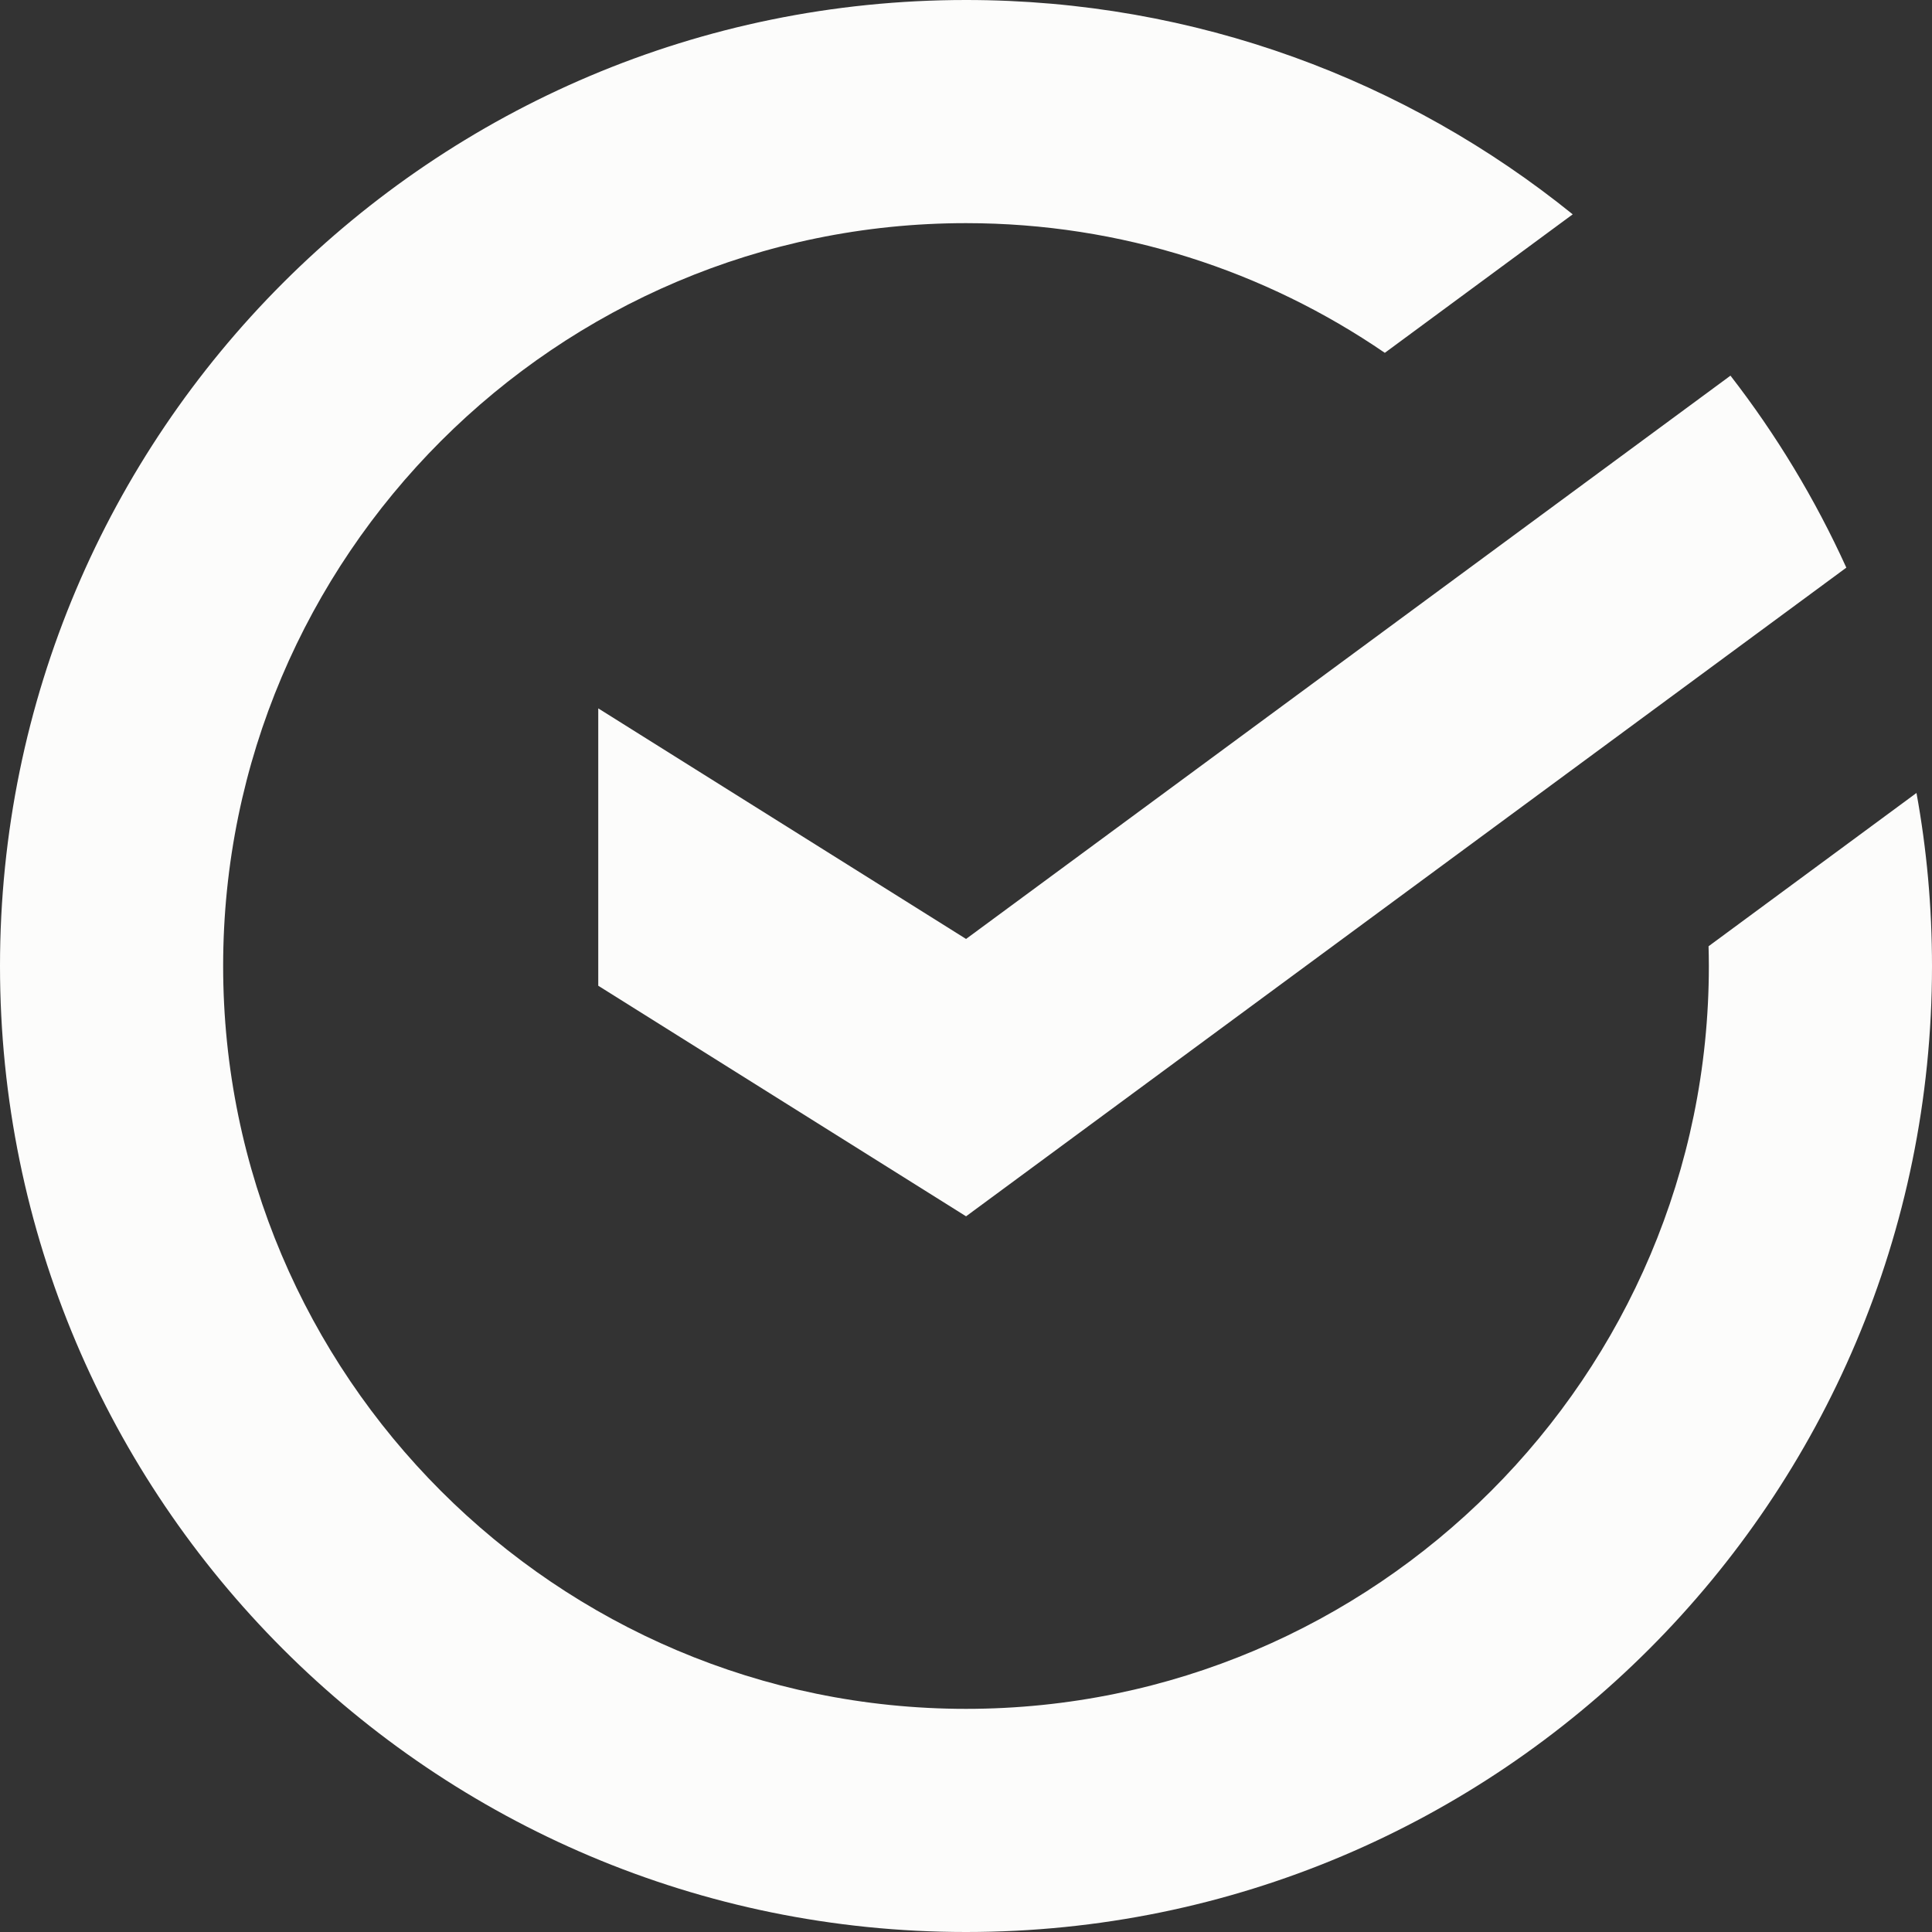
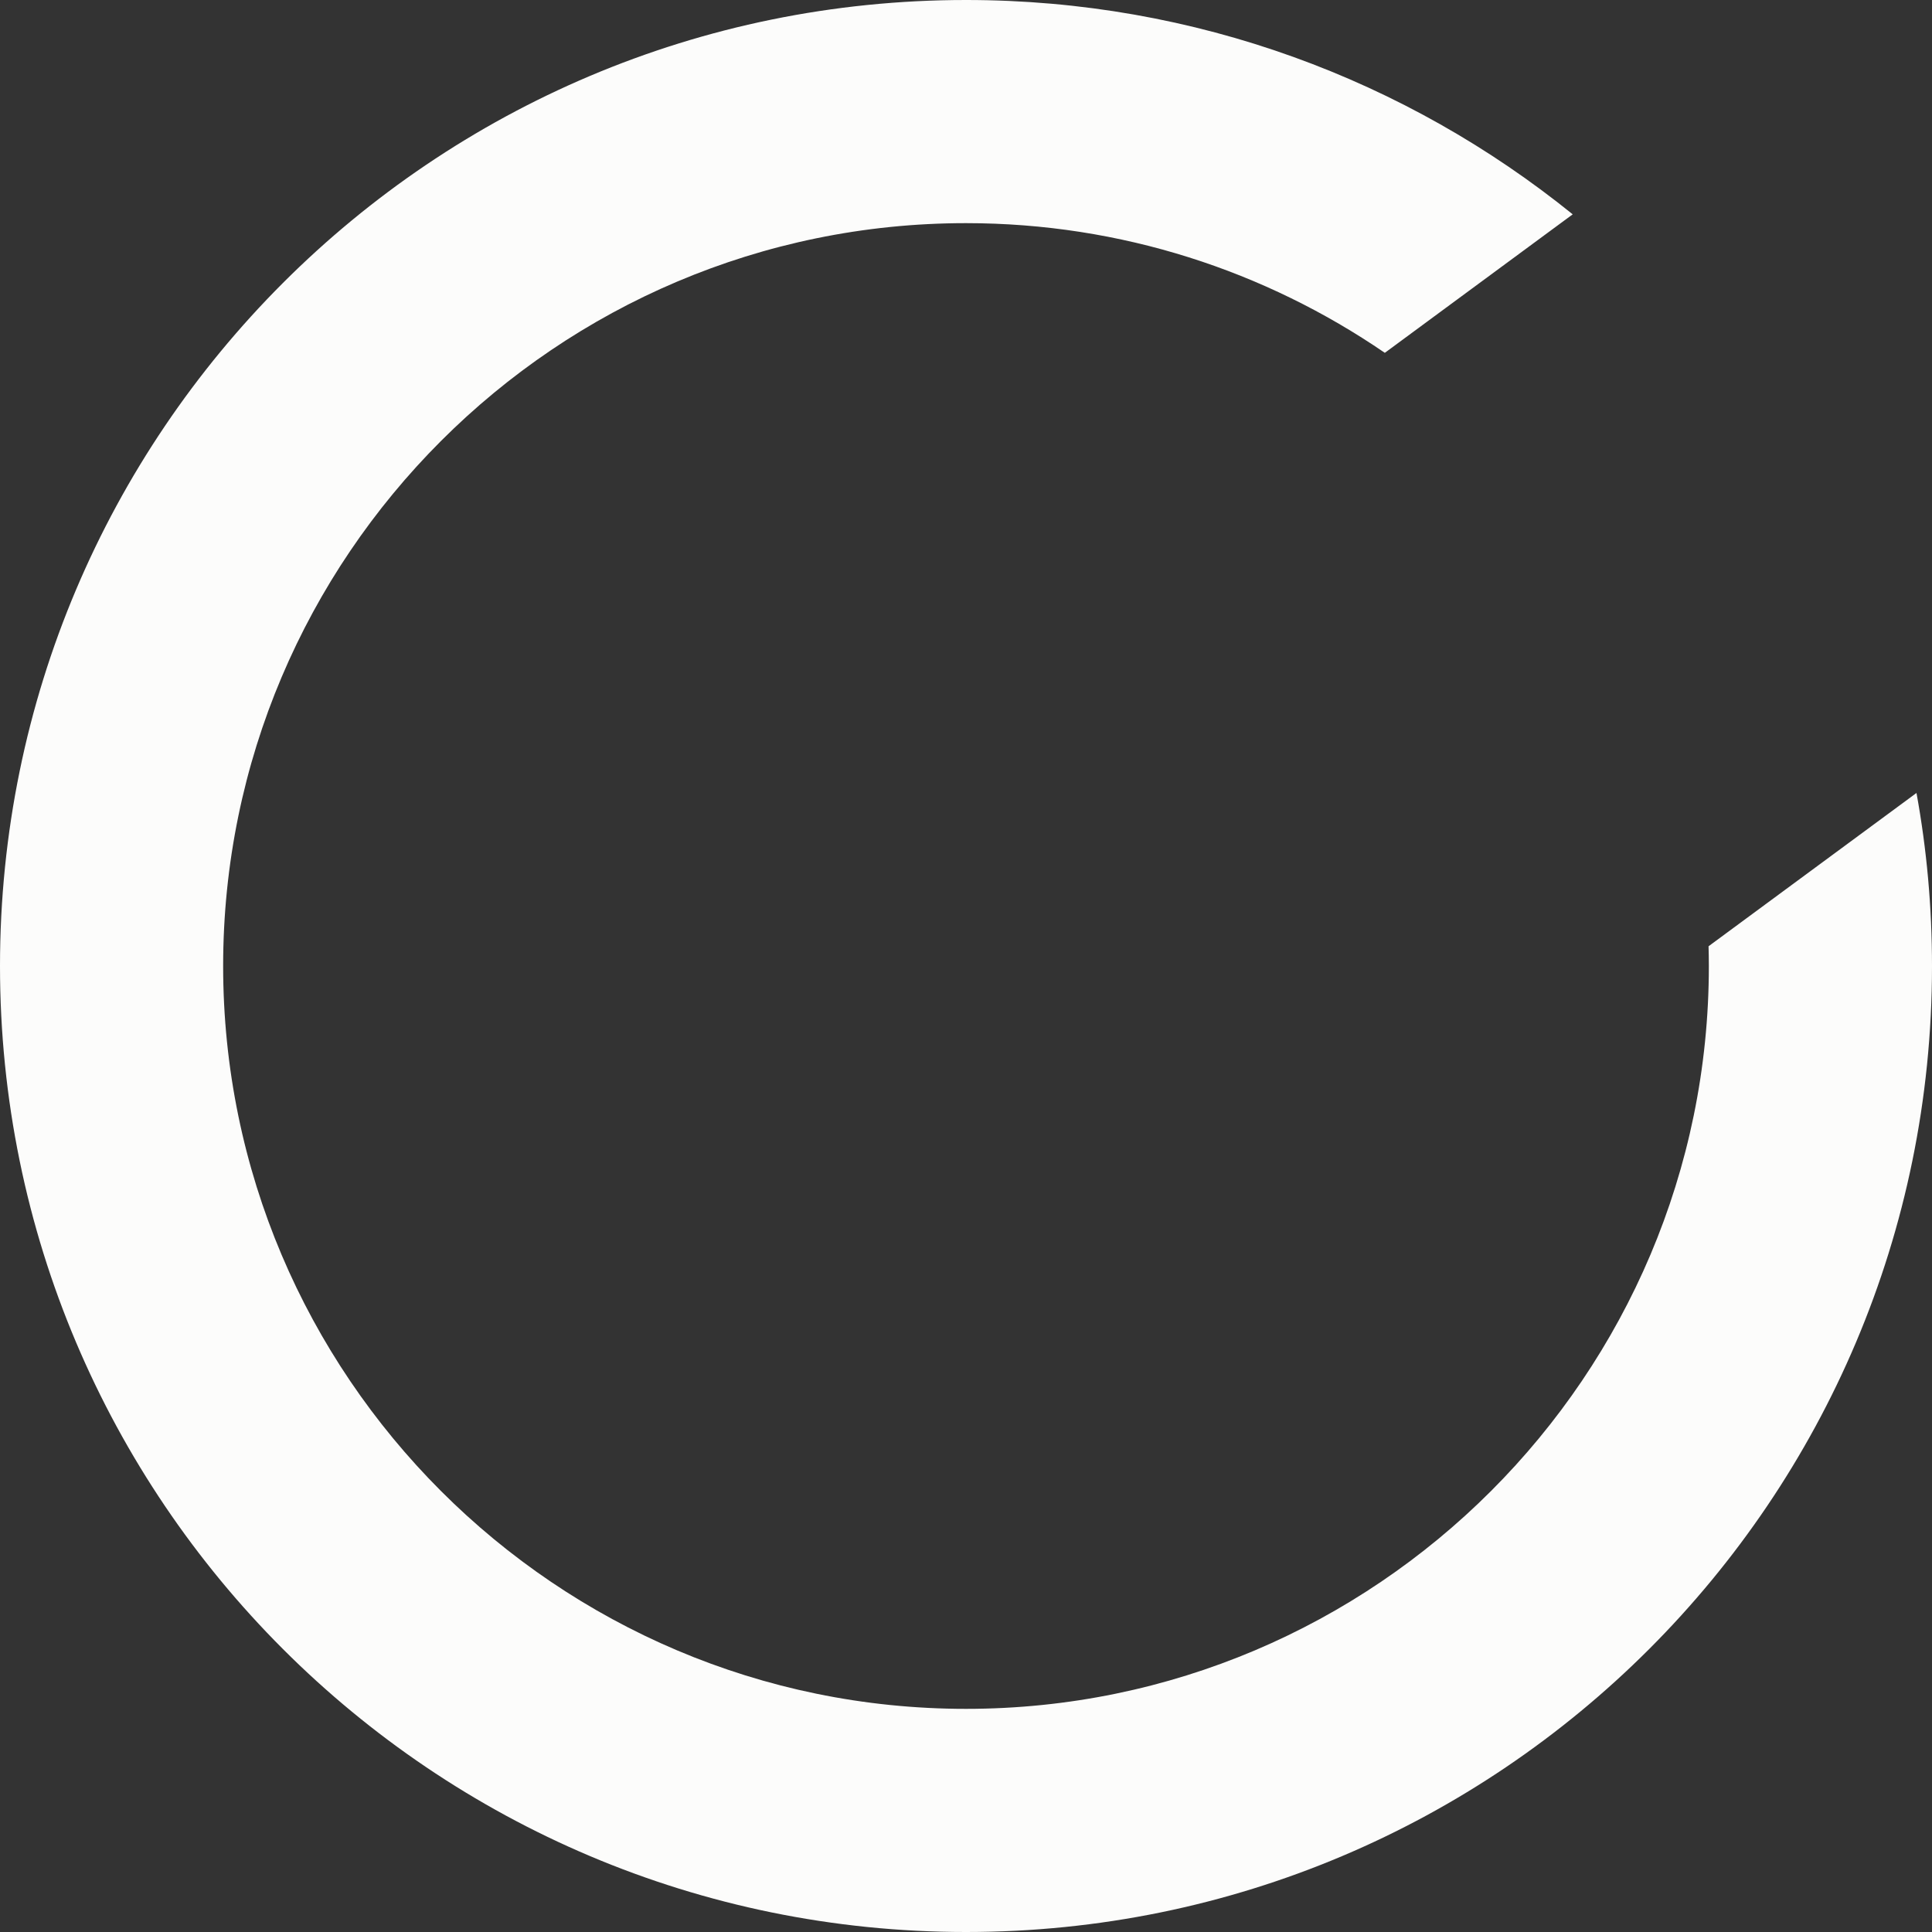
<svg xmlns="http://www.w3.org/2000/svg" width="32" height="32" viewBox="0 0 32 32" fill="none">
  <rect x="0" y="0" width="32" height="32" fill="#333333" stroke="none" />
-   <path fill-rule="evenodd" clip-rule="evenodd" d="M16.001 15.552L9.909 11.733V16.327L16.001 20.146L30.581 9.402C30.064 8.264 29.419 7.198 28.662 6.222L16.001 15.552Z" fill="#FCFCFB" />
  <path fill-rule="evenodd" clip-rule="evenodd" d="M32 16.002C32 15.024 31.913 14.065 31.743 13.134L28.299 15.673C28.302 15.782 28.304 15.891 28.304 16C28.304 22.784 22.784 28.304 16 28.304C9.216 28.304 3.696 22.784 3.696 16C3.696 9.216 9.216 3.696 16 3.696C18.572 3.696 20.96 4.49 22.937 5.844L26.049 3.55C23.302 1.33 19.806 0 16 0C7.164 0 0 7.164 0 16C0 24.836 7.164 32 16 32C24.836 32.002 32 24.839 32 16.002Z" fill="#FCFCFB" />
</svg>